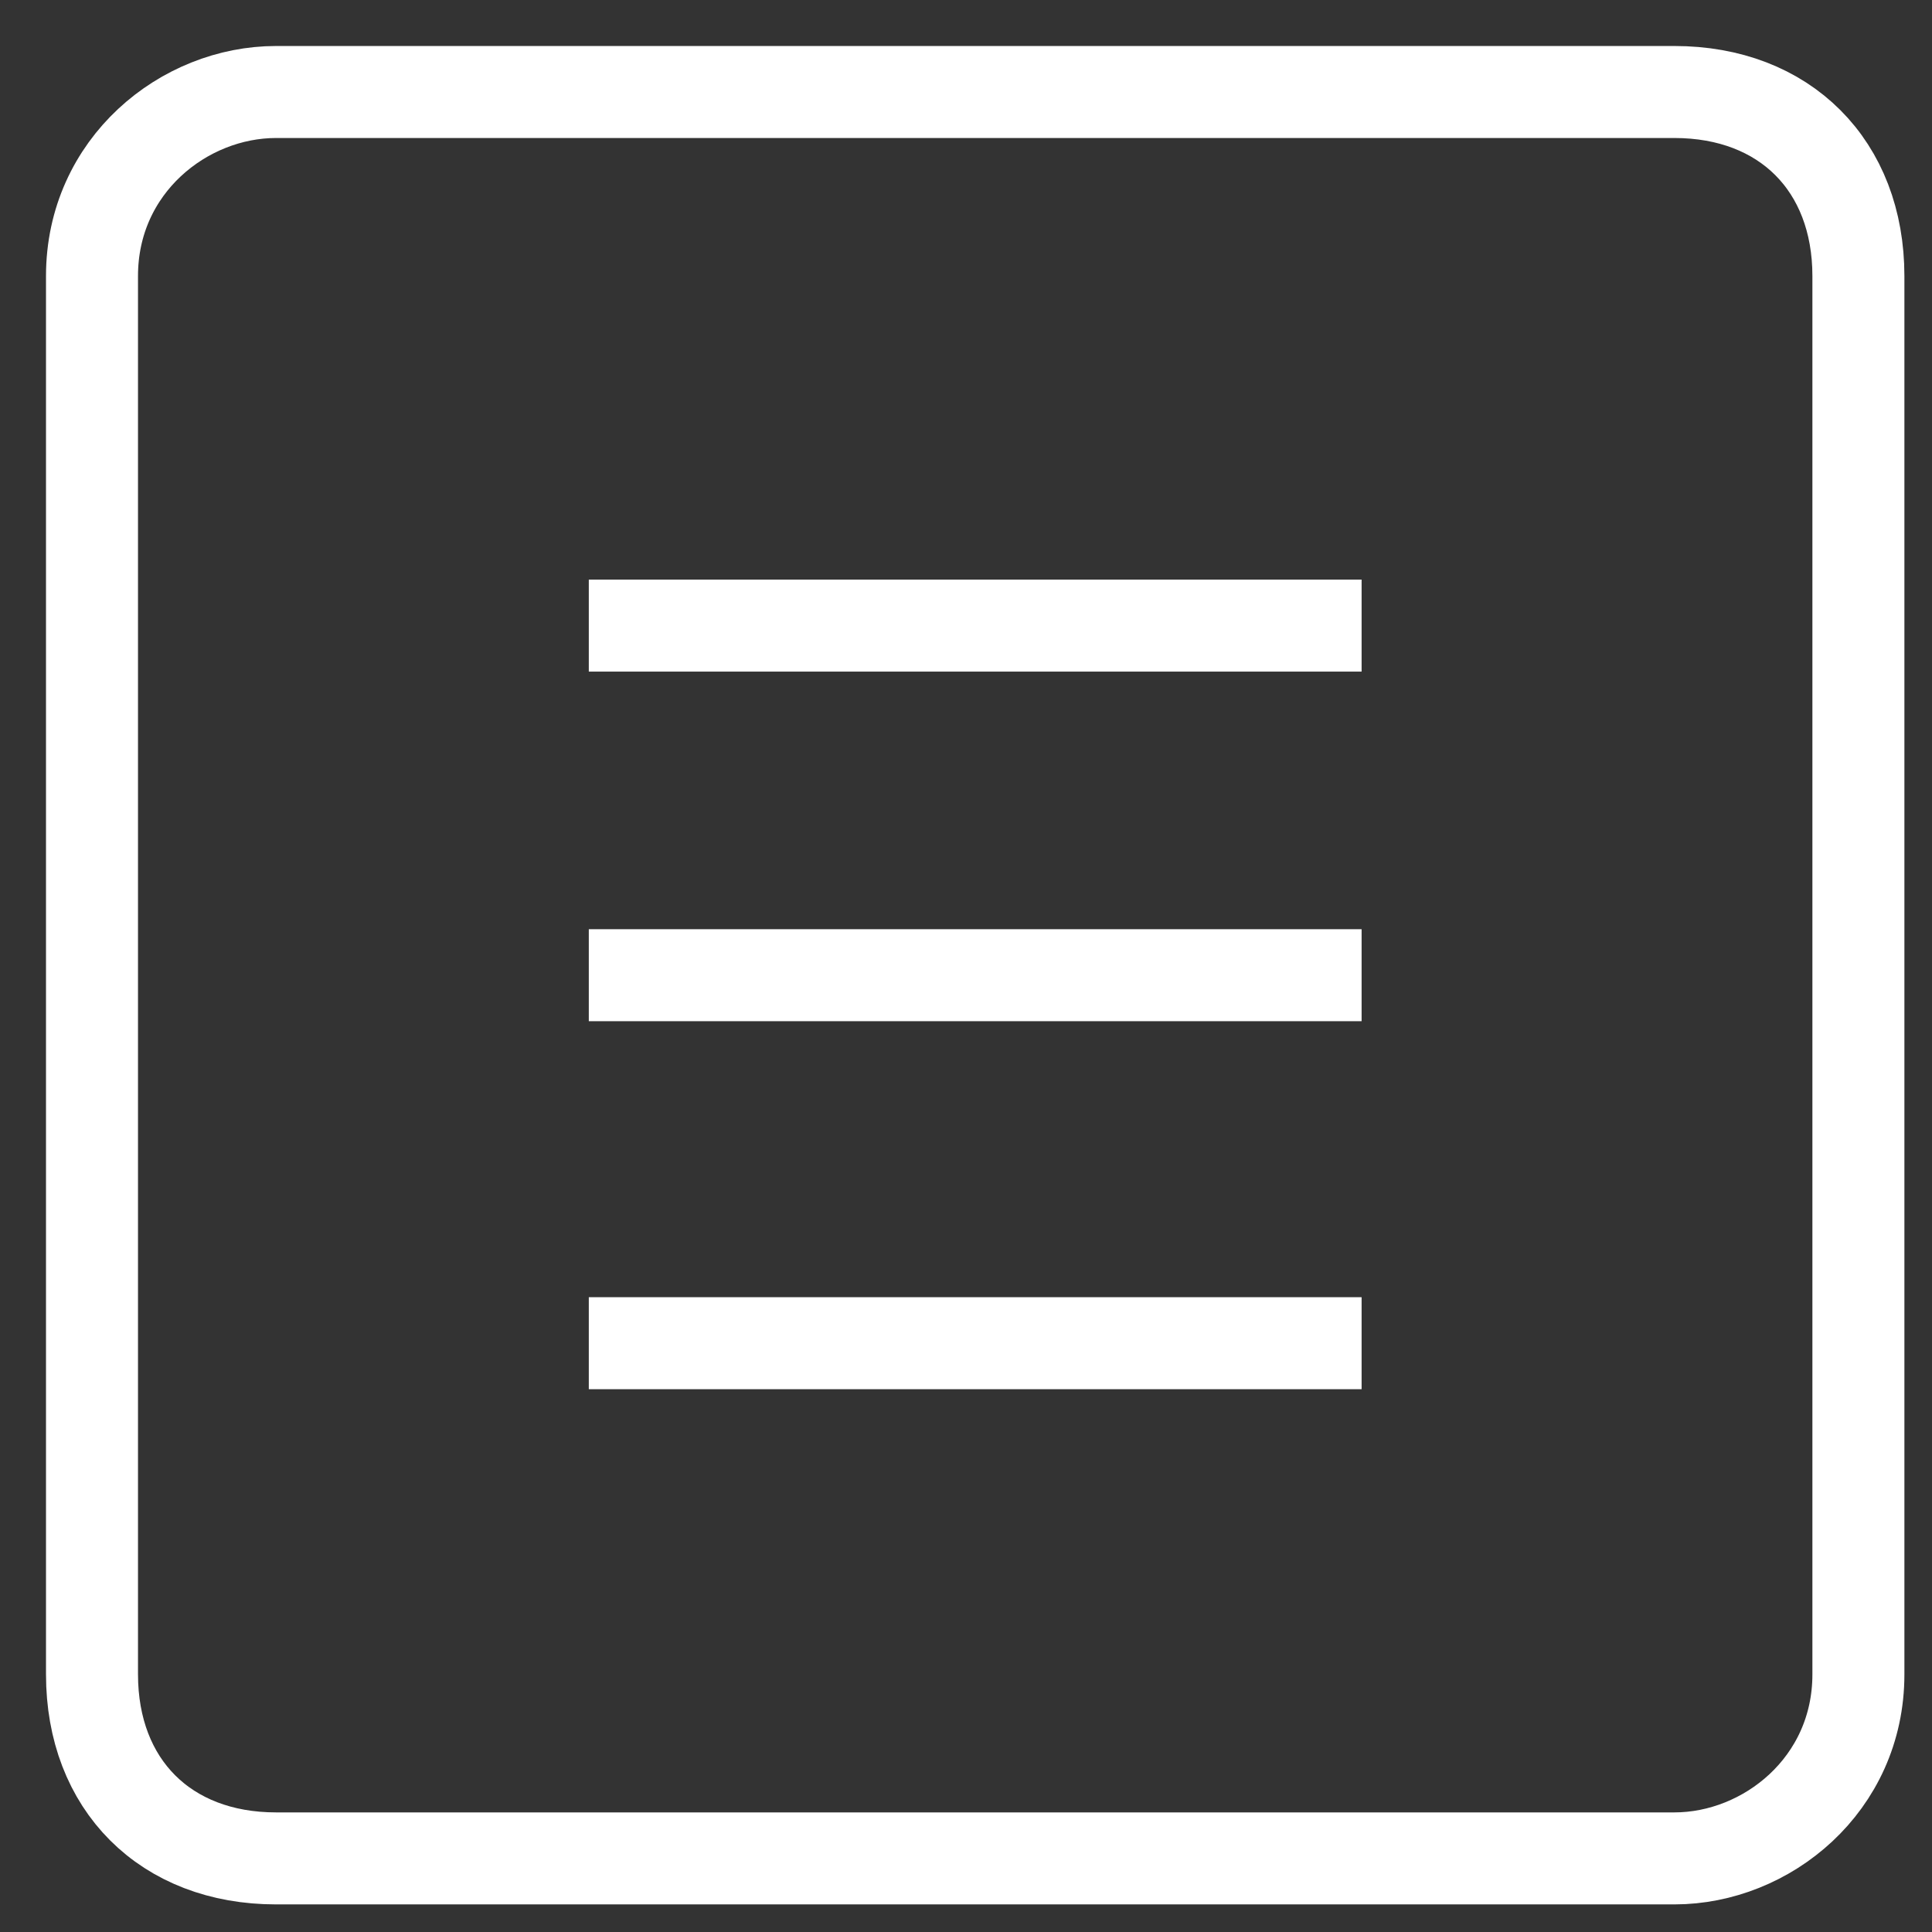
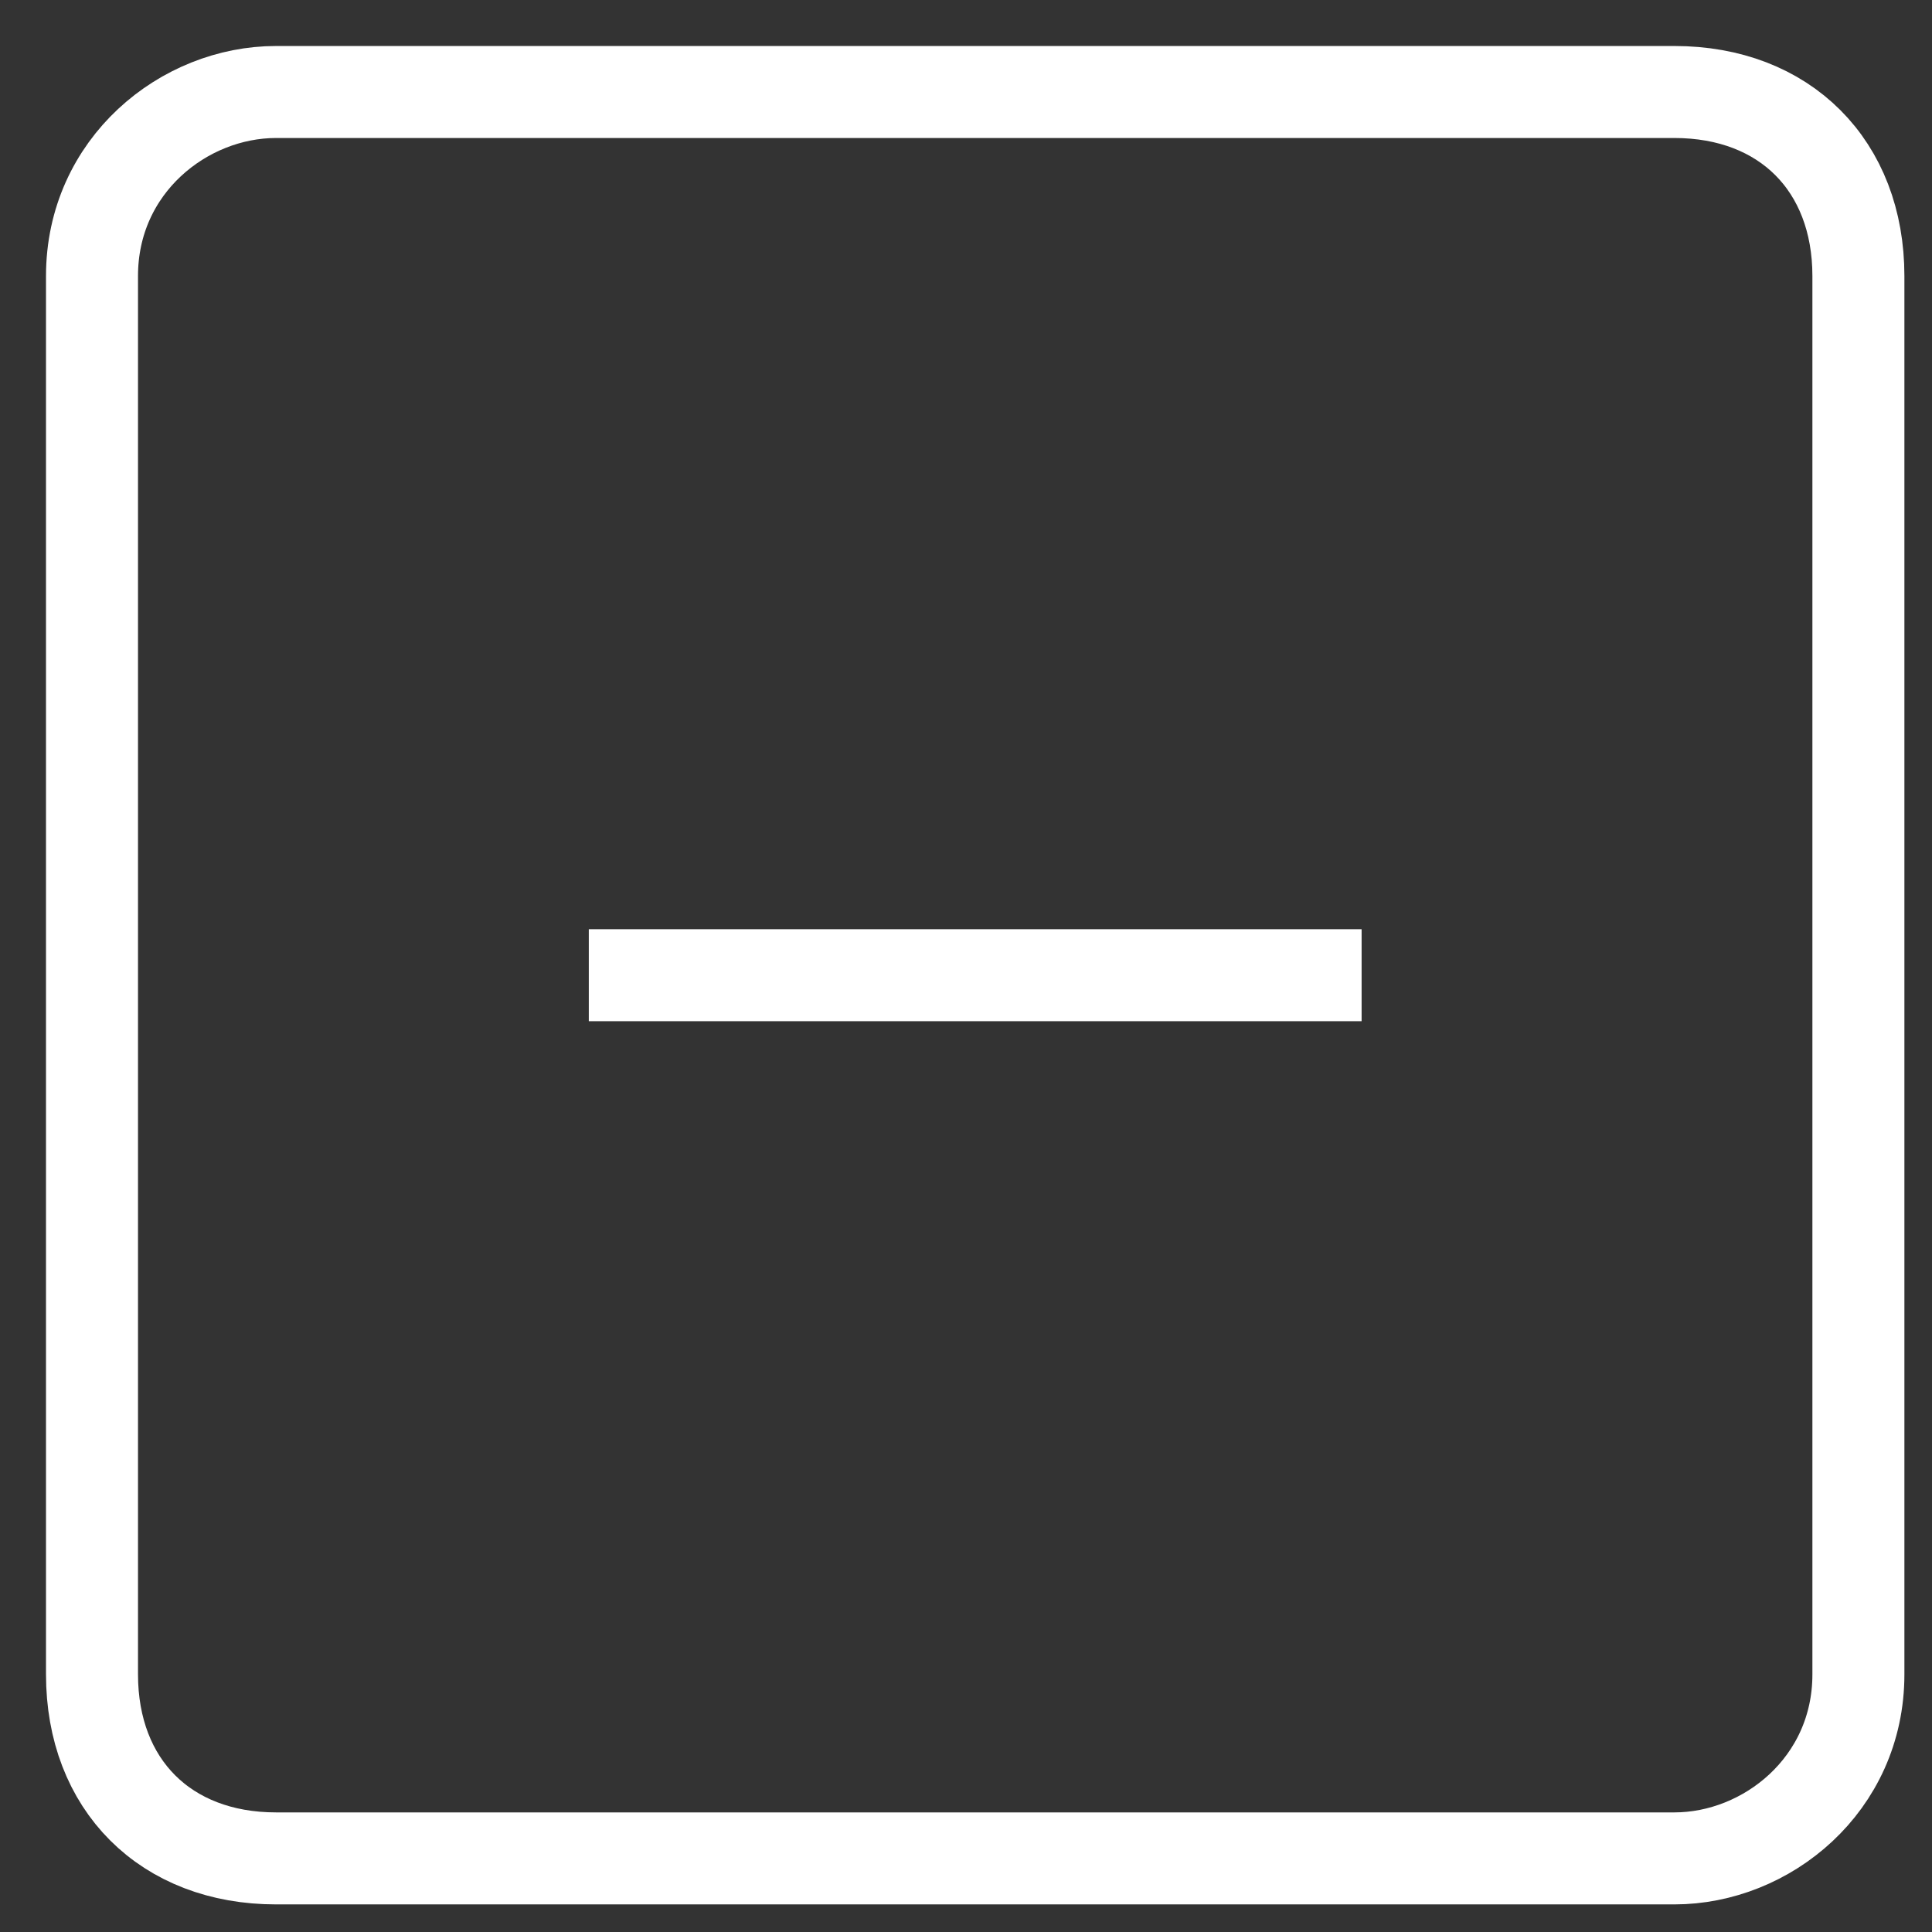
<svg xmlns="http://www.w3.org/2000/svg" version="1.1" id="Слой_2" x="0px" y="0px" viewBox="0 0 10.5 10.5" enable-background="new 0 0 10.5 10.5" xml:space="preserve">
  <rect x="0" y="0" width="10.5" height="10.5" fill="#333333" stroke="none" />
  <path fill="none" stroke="#FFFFFF" stroke-width="0.5" stroke-miterlimit="10" d="M9.1,10.1H1.5c-0.6,0-1-0.4-1-1V1.5  c0-0.6,0.5-1,1-1h7.6c0.6,0,1,0.4,1,1v7.6C10.1,9.7,9.6,10.1,9.1,10.1z" />
  <g>
    <line fill="none" stroke="#FFFFFF" stroke-width="0.5" stroke-miterlimit="10" x1="3.2" y1="5.3" x2="7.4" y2="5.3" />
-     <line fill="none" stroke="#FFFFFF" stroke-width="0.5" stroke-miterlimit="10" x1="3.2" y1="7.3" x2="7.4" y2="7.3" />
-     <line fill="none" stroke="#FFFFFF" stroke-width="0.5" stroke-miterlimit="10" x1="3.2" y1="3.4" x2="7.4" y2="3.4" />
  </g>
</svg>